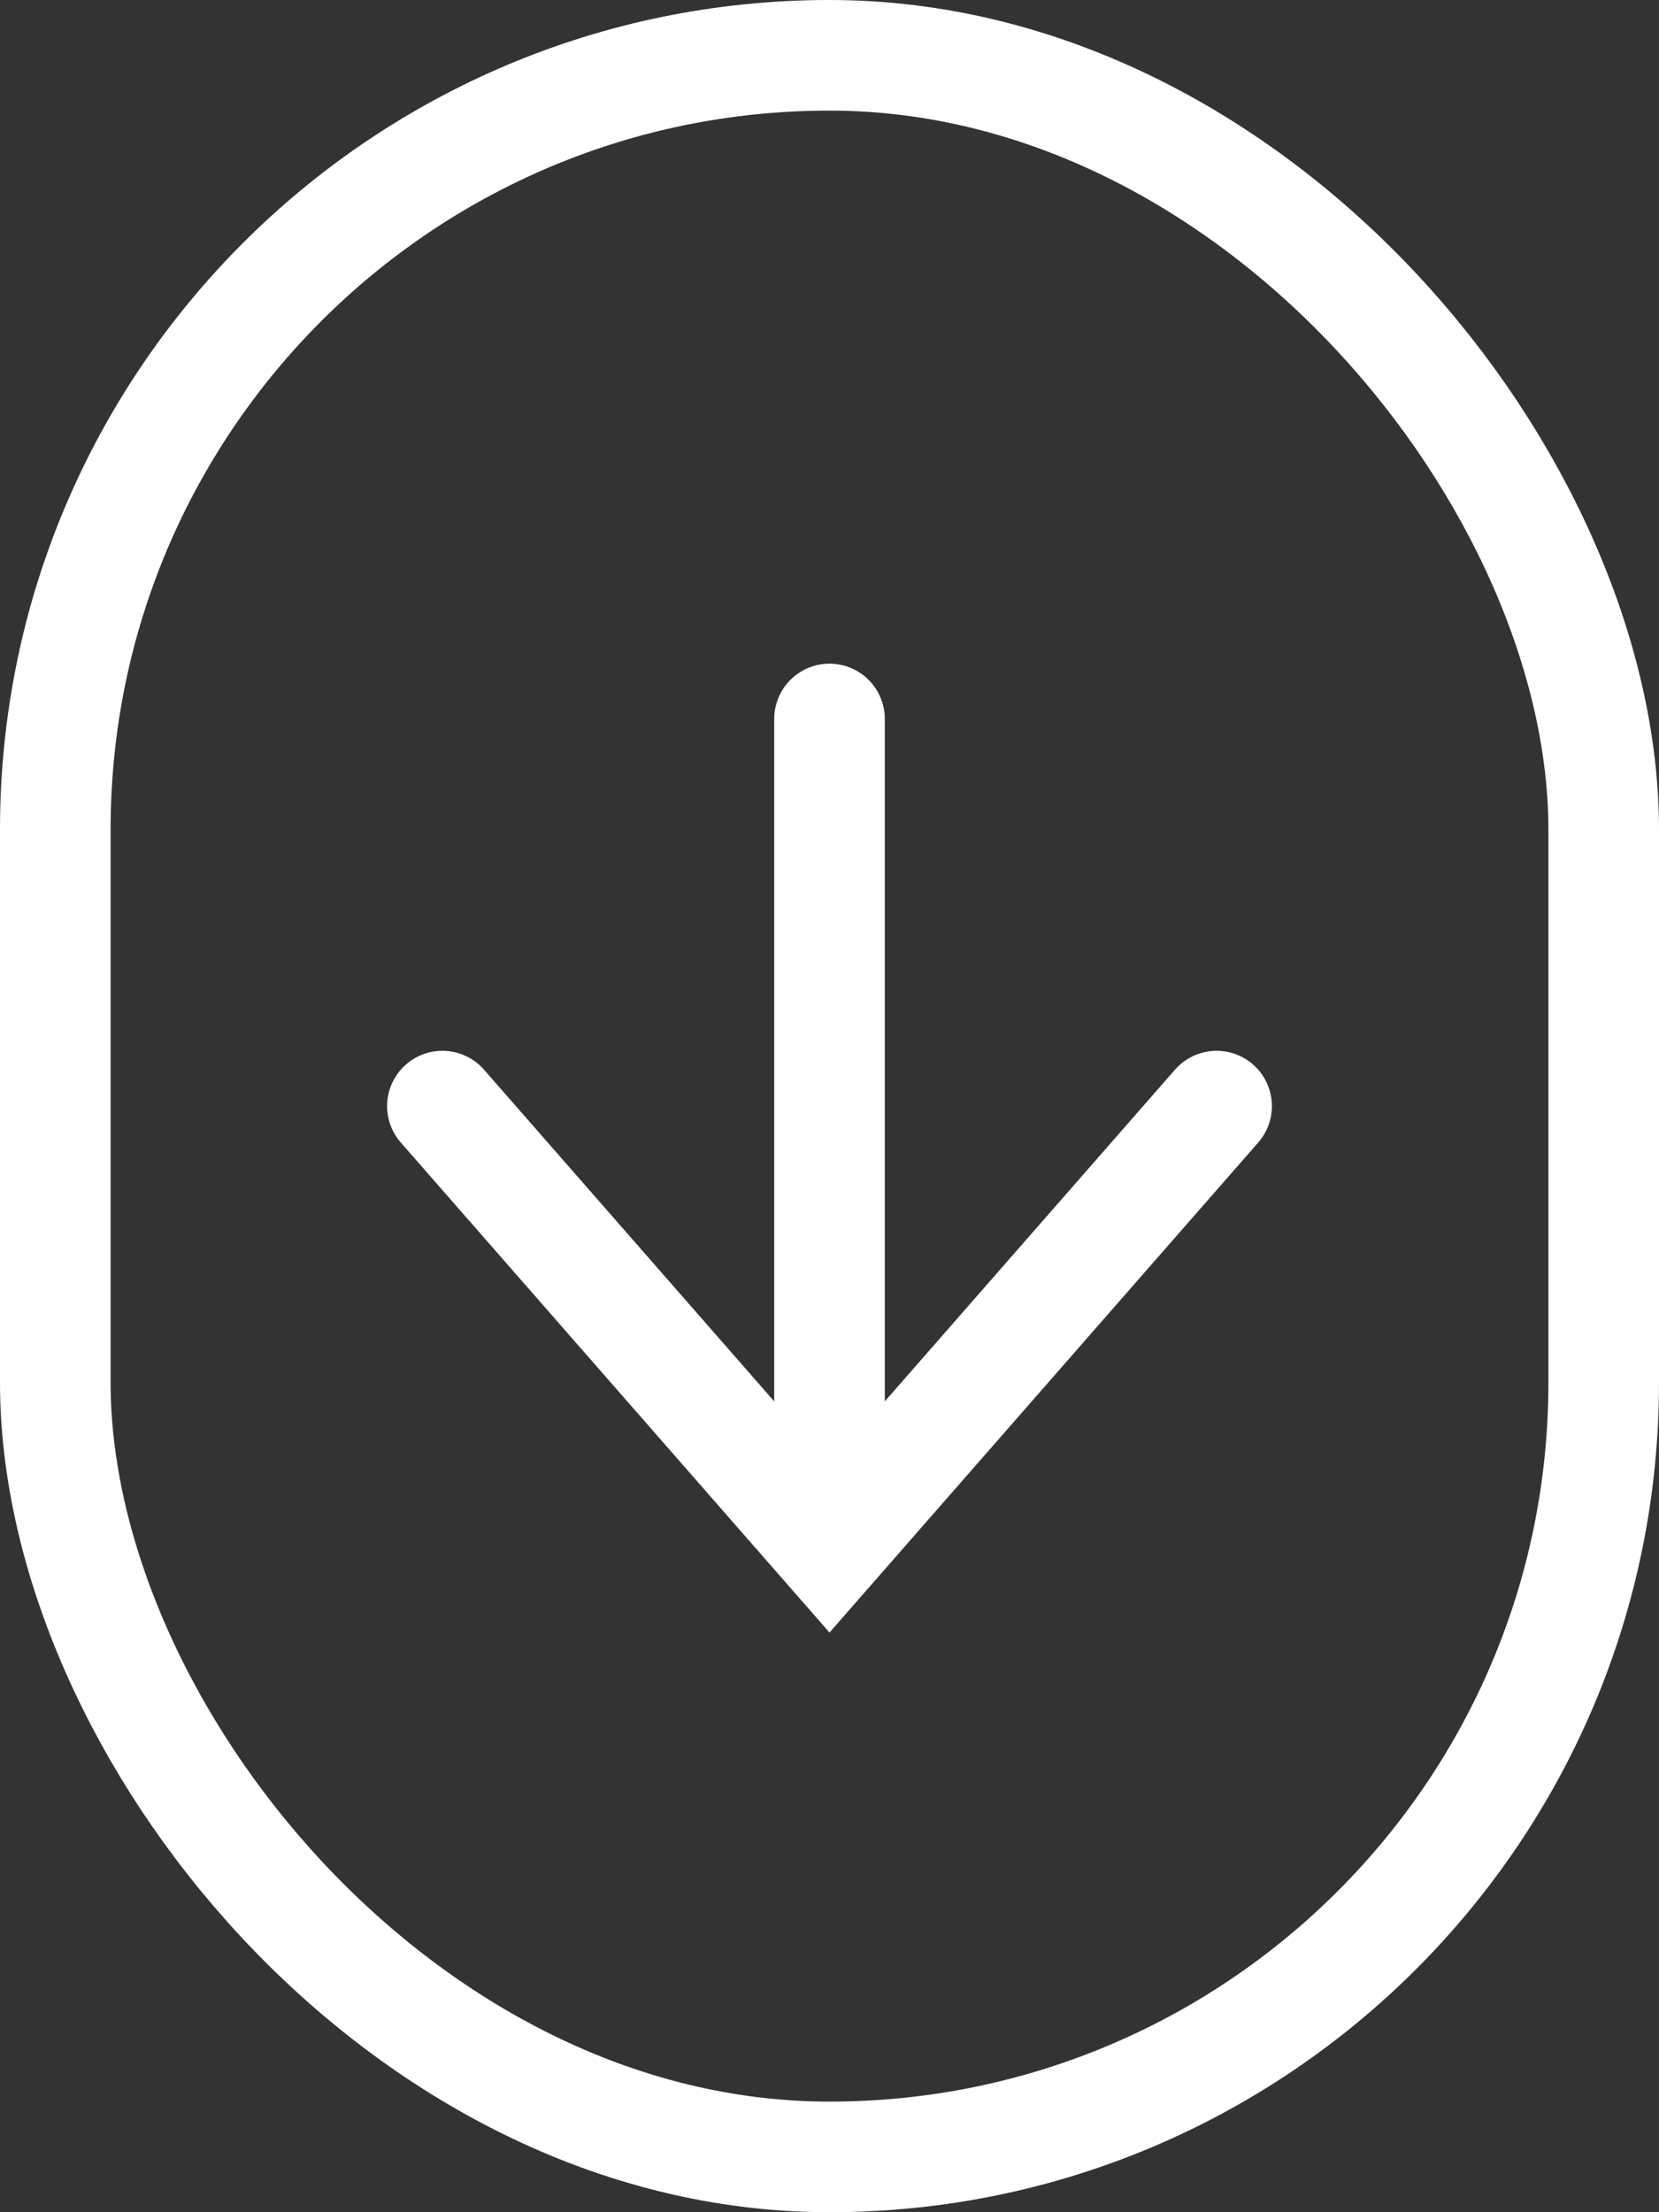
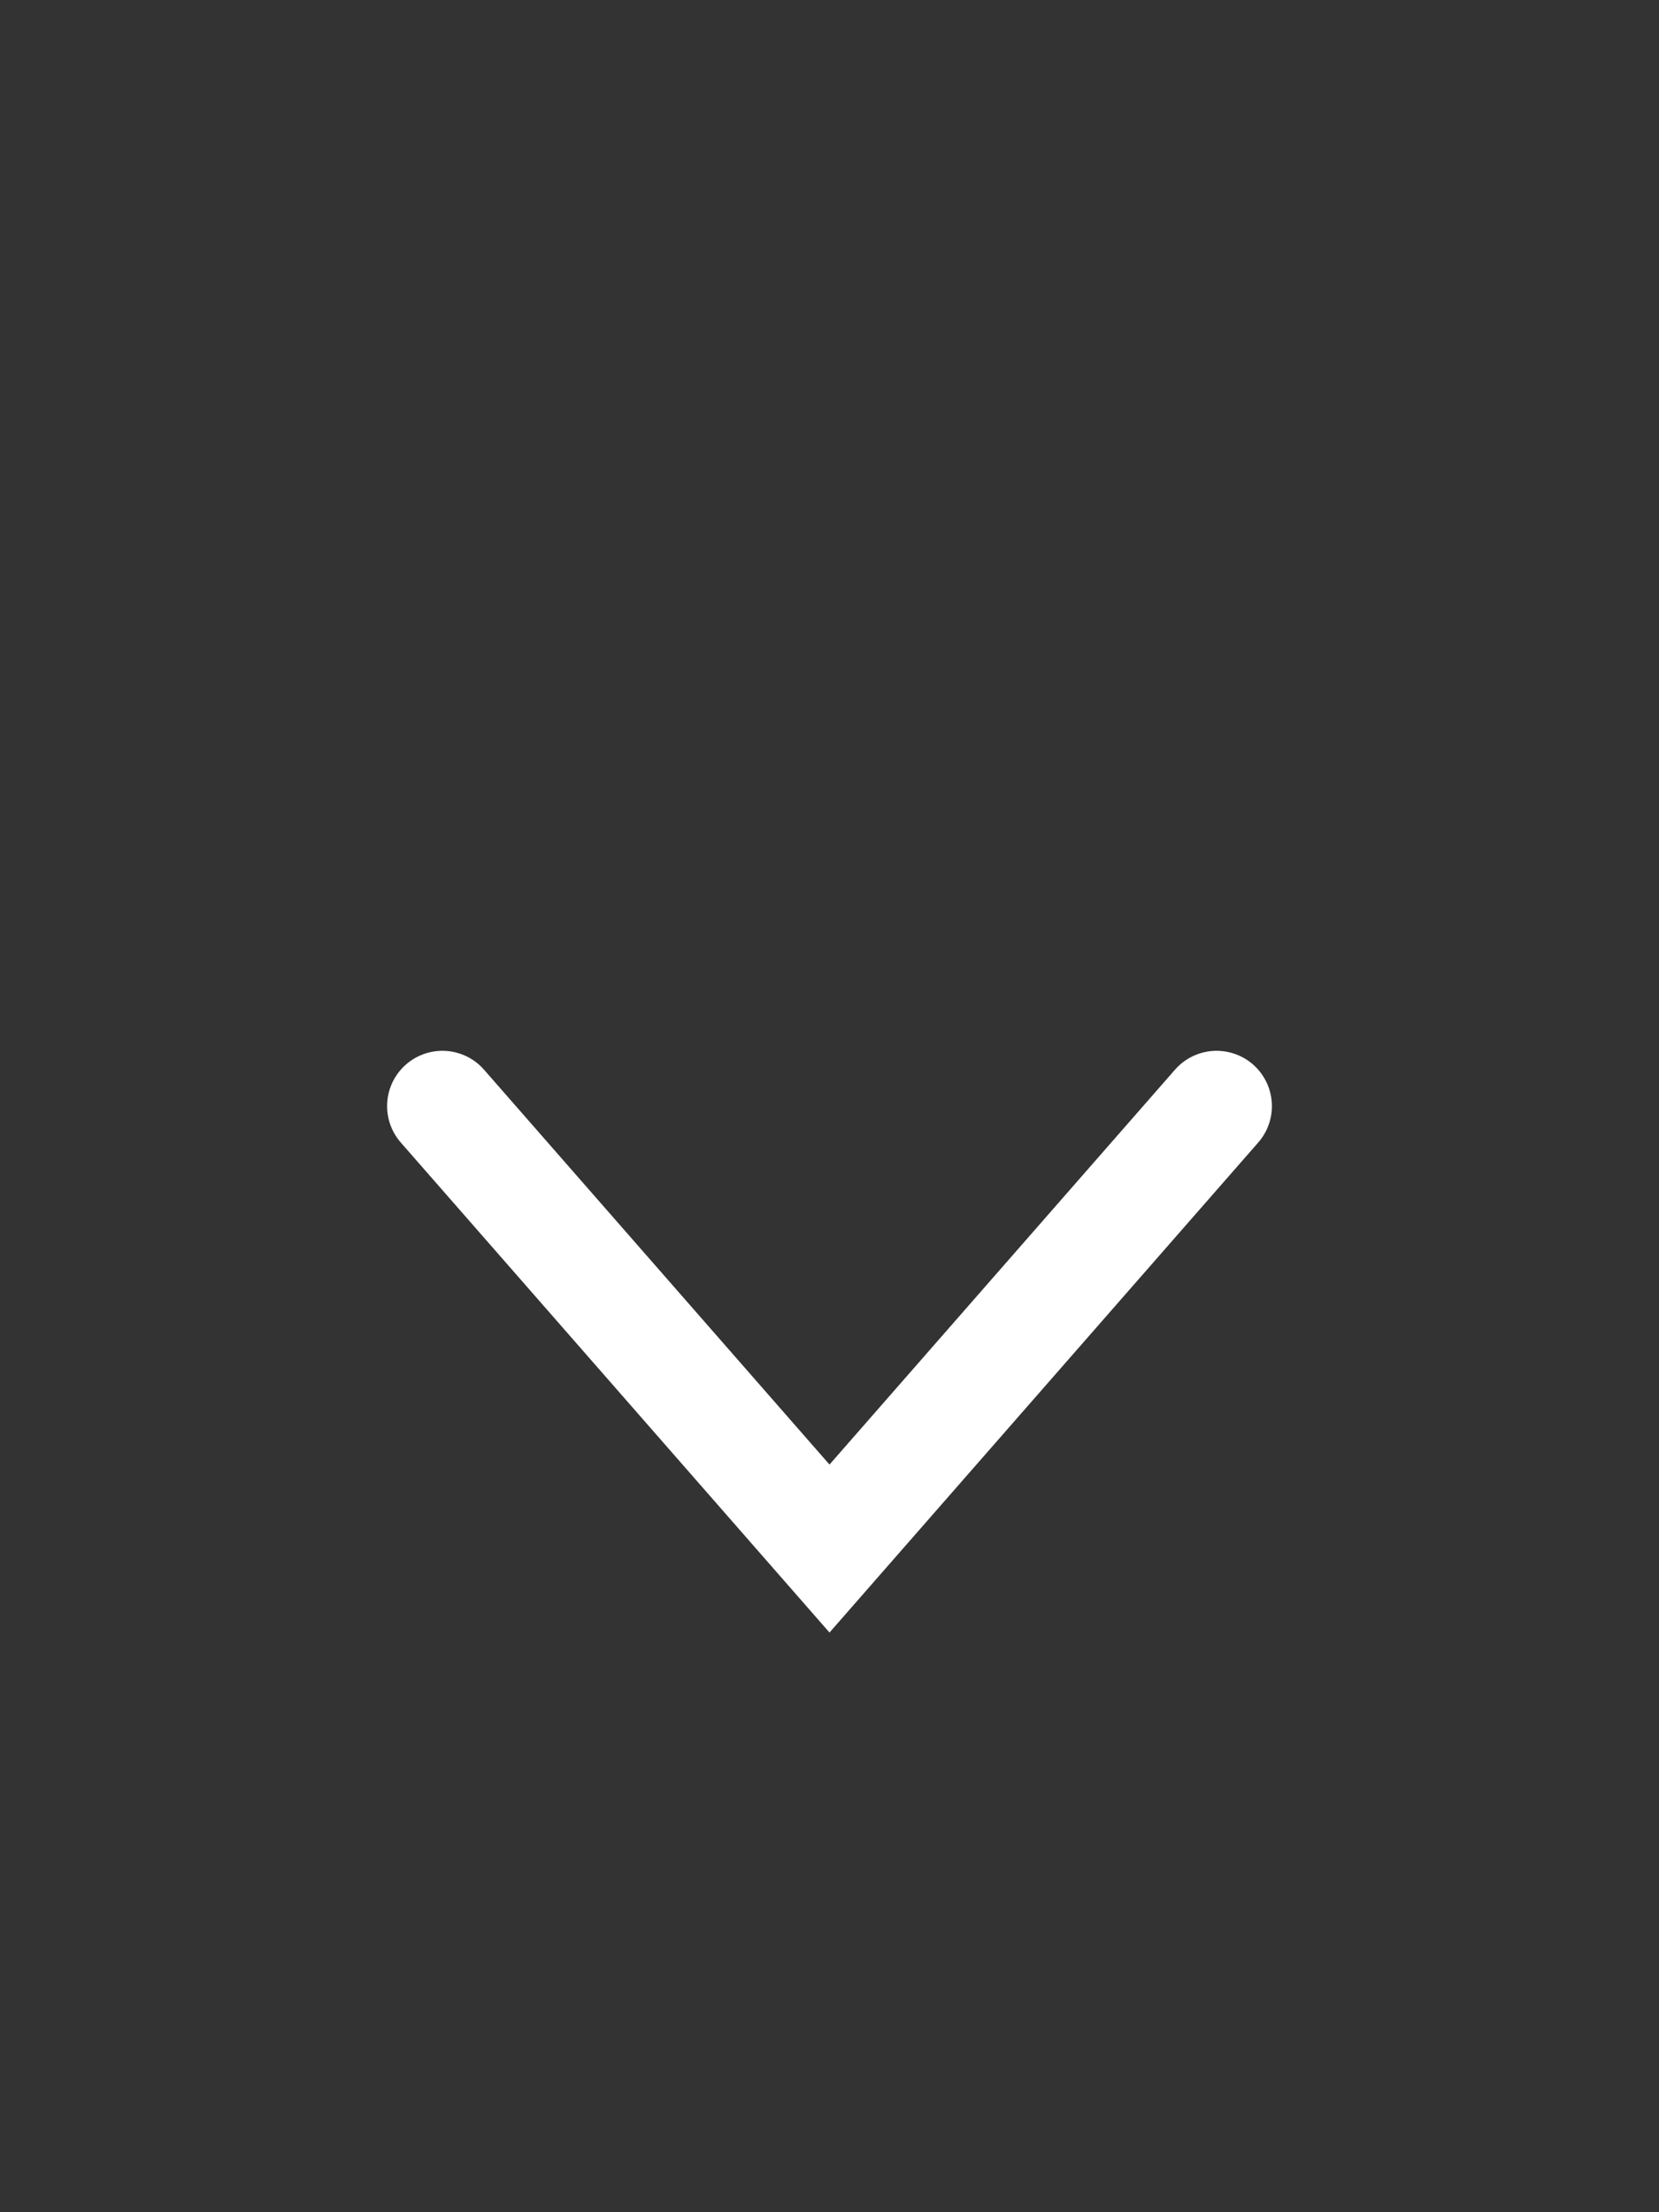
<svg xmlns="http://www.w3.org/2000/svg" fill="none" height="100%" overflow="visible" preserveAspectRatio="none" style="display: block;" viewBox="0 0 30 40" width="100%">
  <rect x="0" y="0" width="30" height="40" fill="#333333" stroke="none" />
  <g id="Arrow">
-     <rect height="38" id="Rectangle" rx="14" stroke="white" stroke-width="2" width="28" x="1" y="1" />
    <path d="M8 20L15 28L22 20" id="Vector" stroke="white" stroke-linecap="round" stroke-width="2" />
-     <line id="Line" stroke="white" stroke-linecap="round" stroke-width="2" x1="15" x2="15" y1="27" y2="13" />
  </g>
</svg>